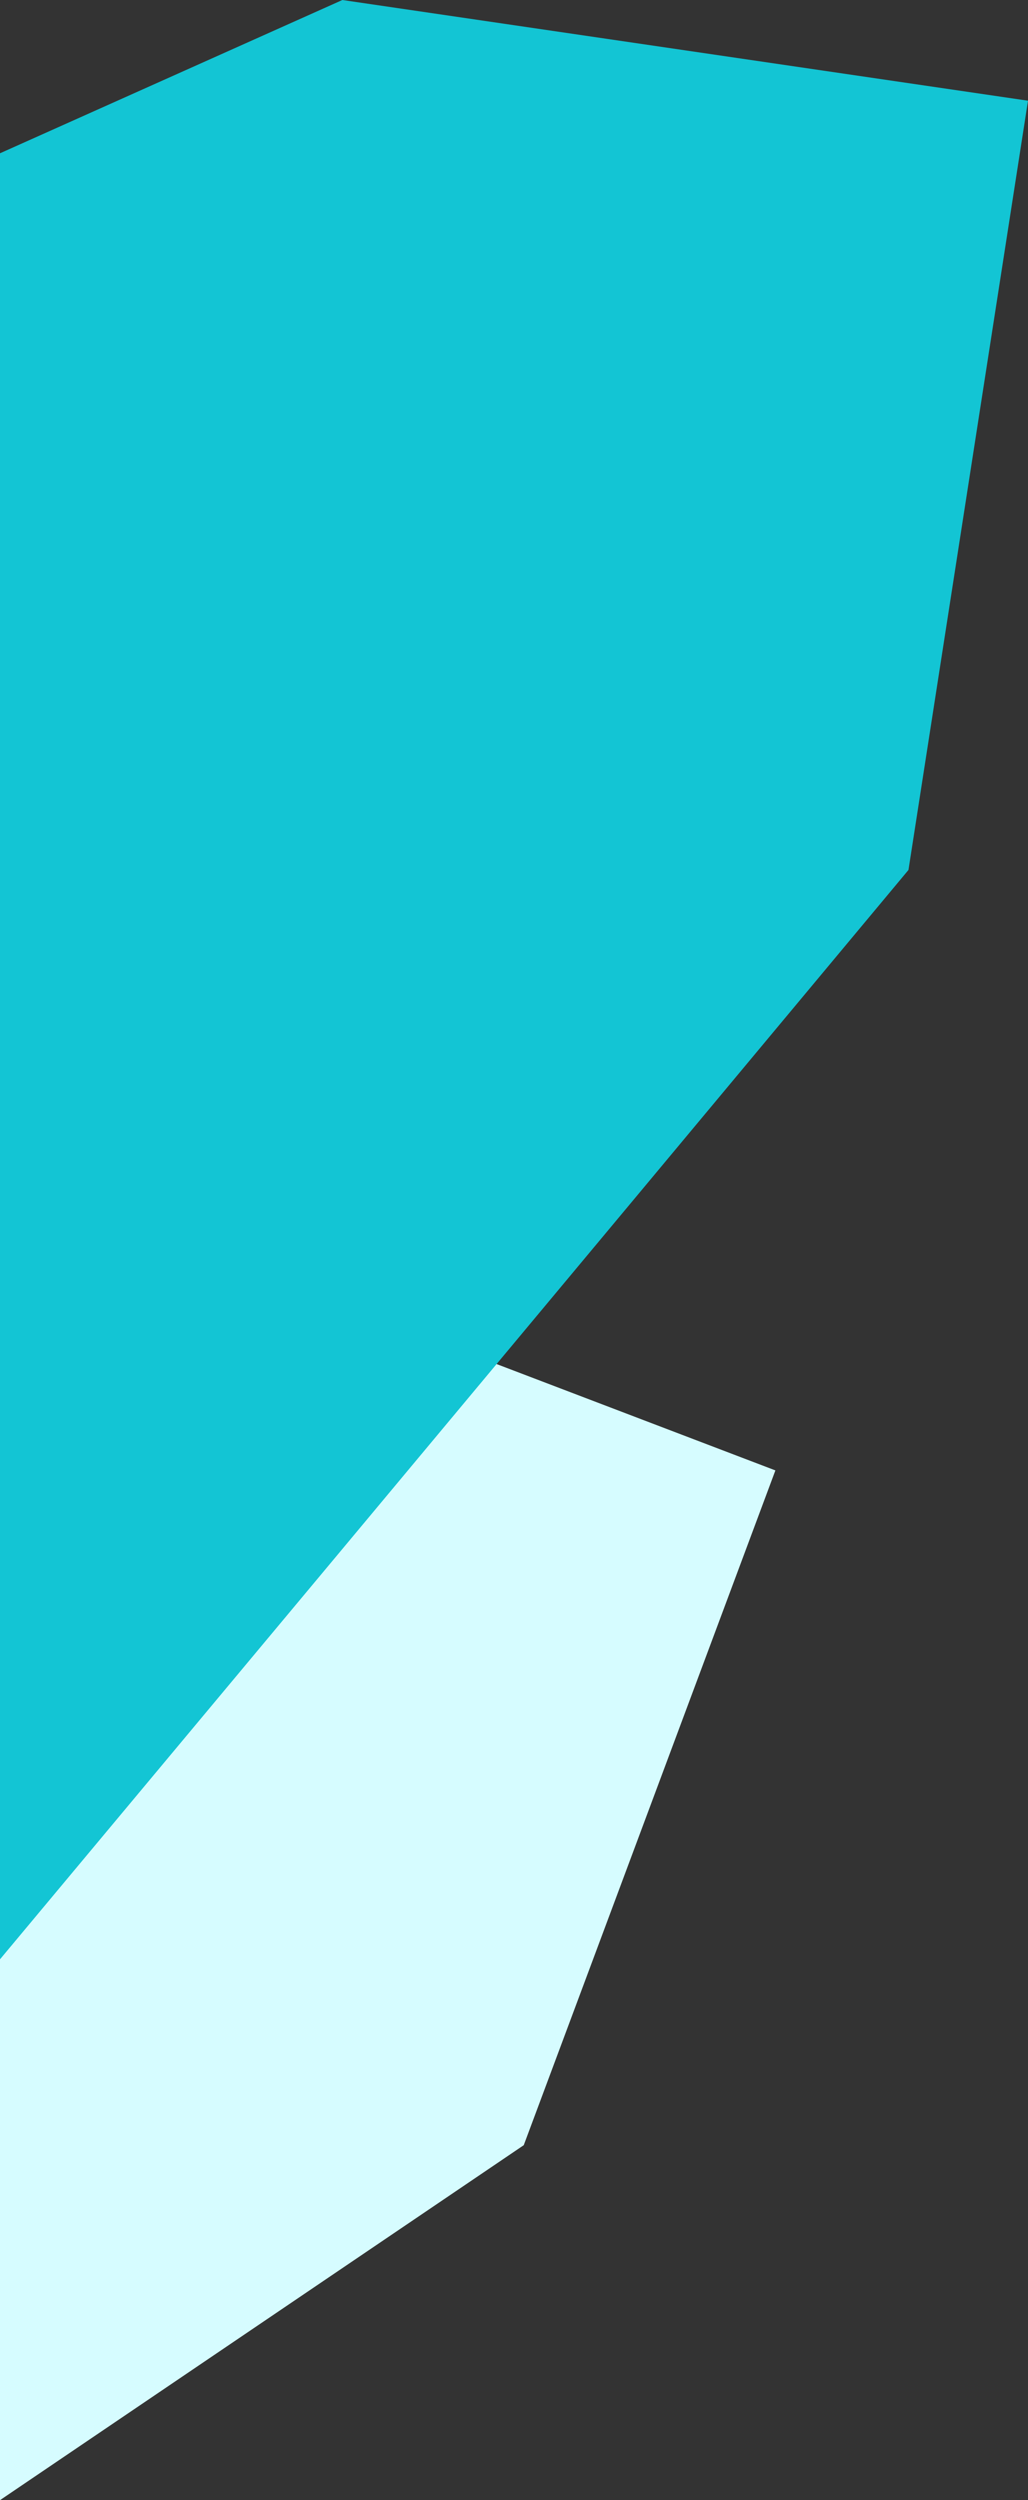
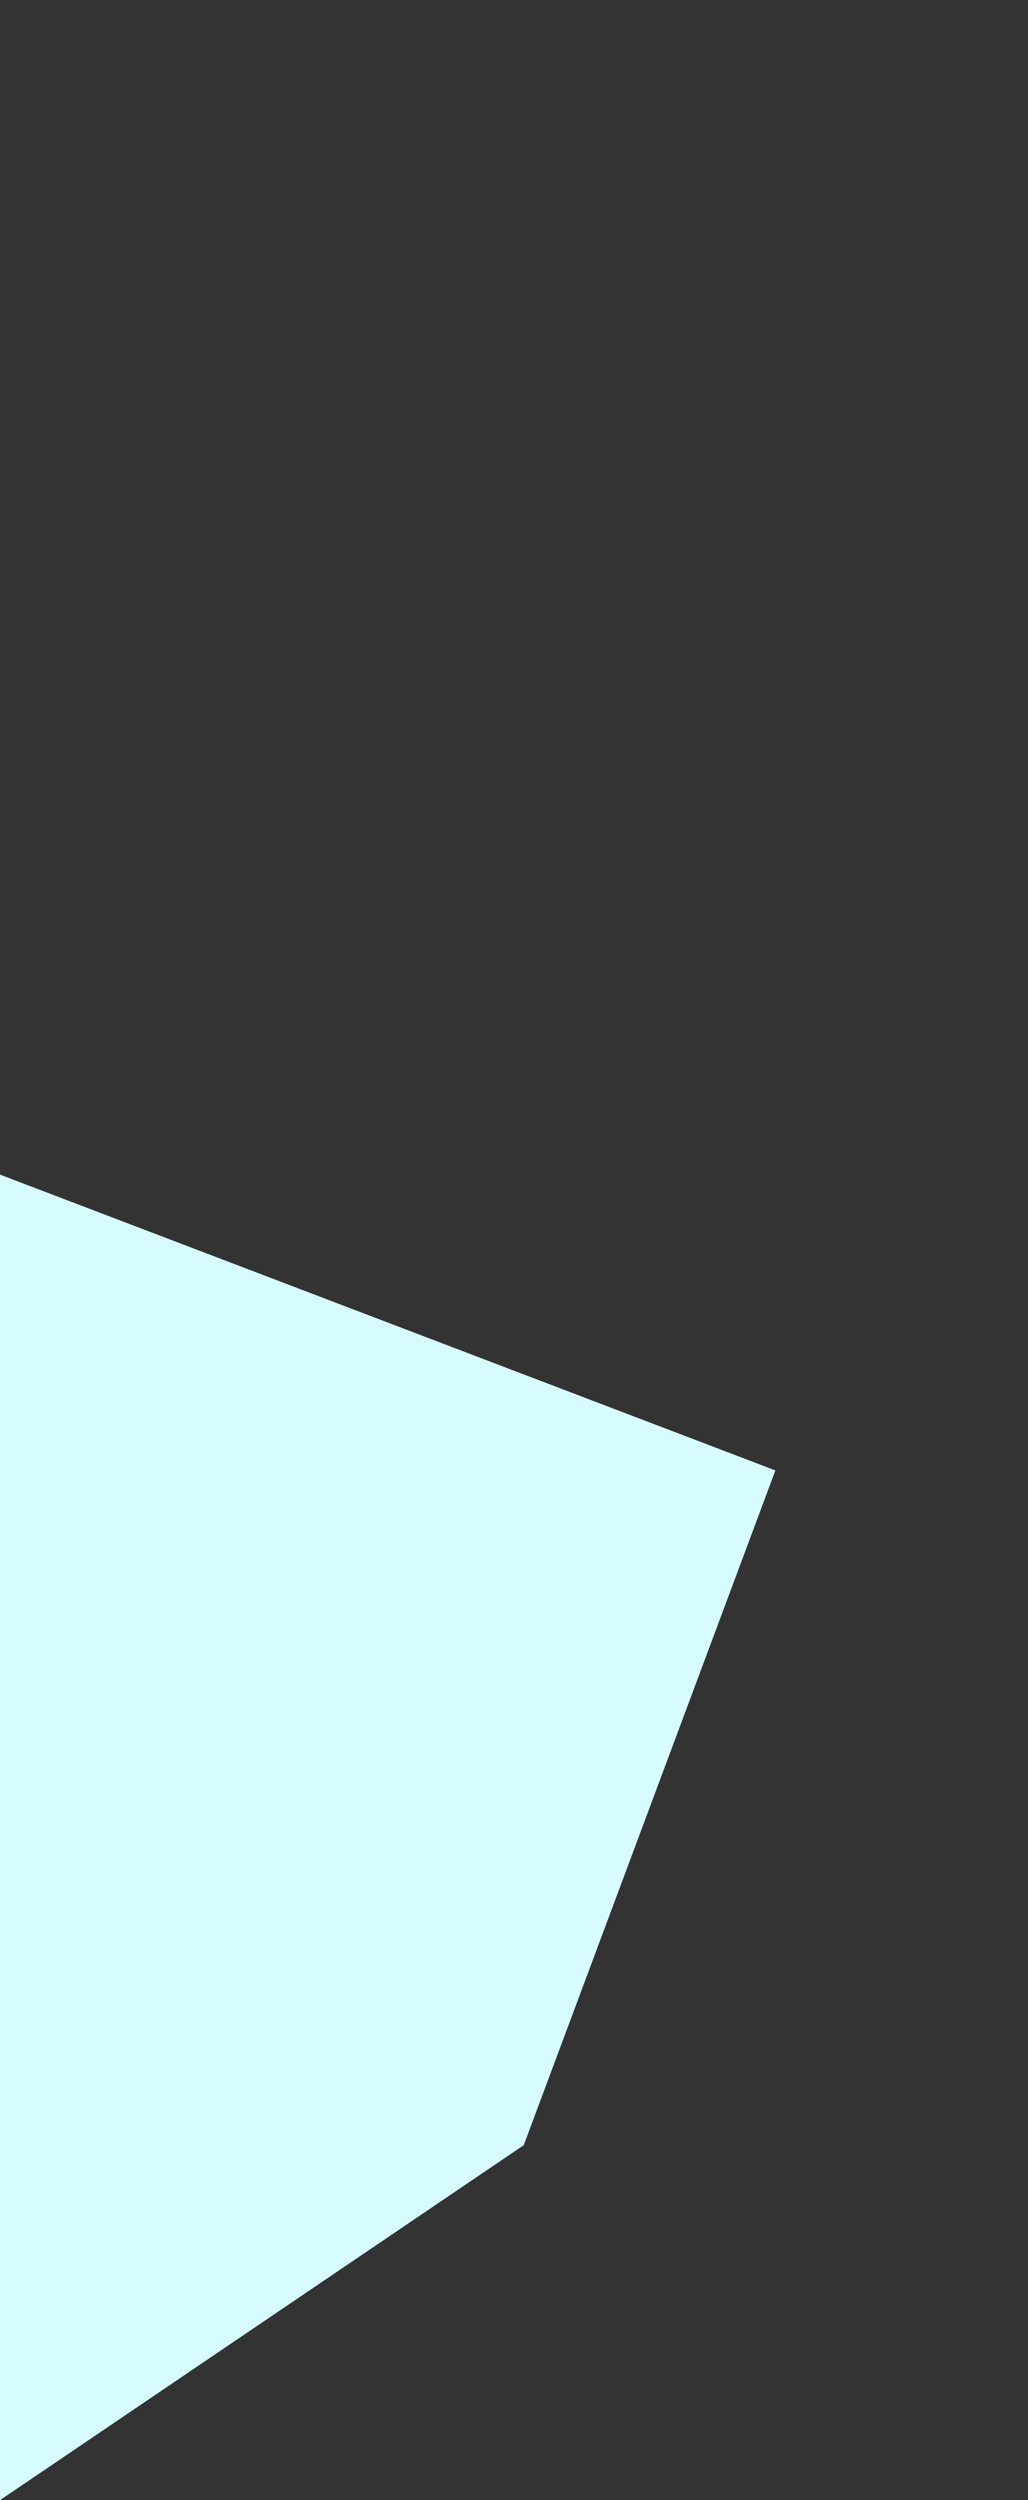
<svg xmlns="http://www.w3.org/2000/svg" viewBox="0 0 204.17 496.49">
  <rect x="0" y="0" width="204.17" height="496.49" fill="#333333" stroke="none" />
  <defs>
    <style>.cls-1{fill:#d6fcff;}.cls-2{fill:#13c5d4;}</style>
  </defs>
  <title>20</title>
  <g id="Layer_2" data-name="Layer 2">
    <g id="Layer_1-2" data-name="Layer 1">
      <polygon class="cls-1" points="0 233.26 0 496.49 104.02 426 154 292 0 233.26" />
-       <path class="cls-2" d="M68,0,0,30.44V389.09C89.19,282.26,180.43,172.76,180.43,172.76L204.17,20Z" />
    </g>
  </g>
</svg>